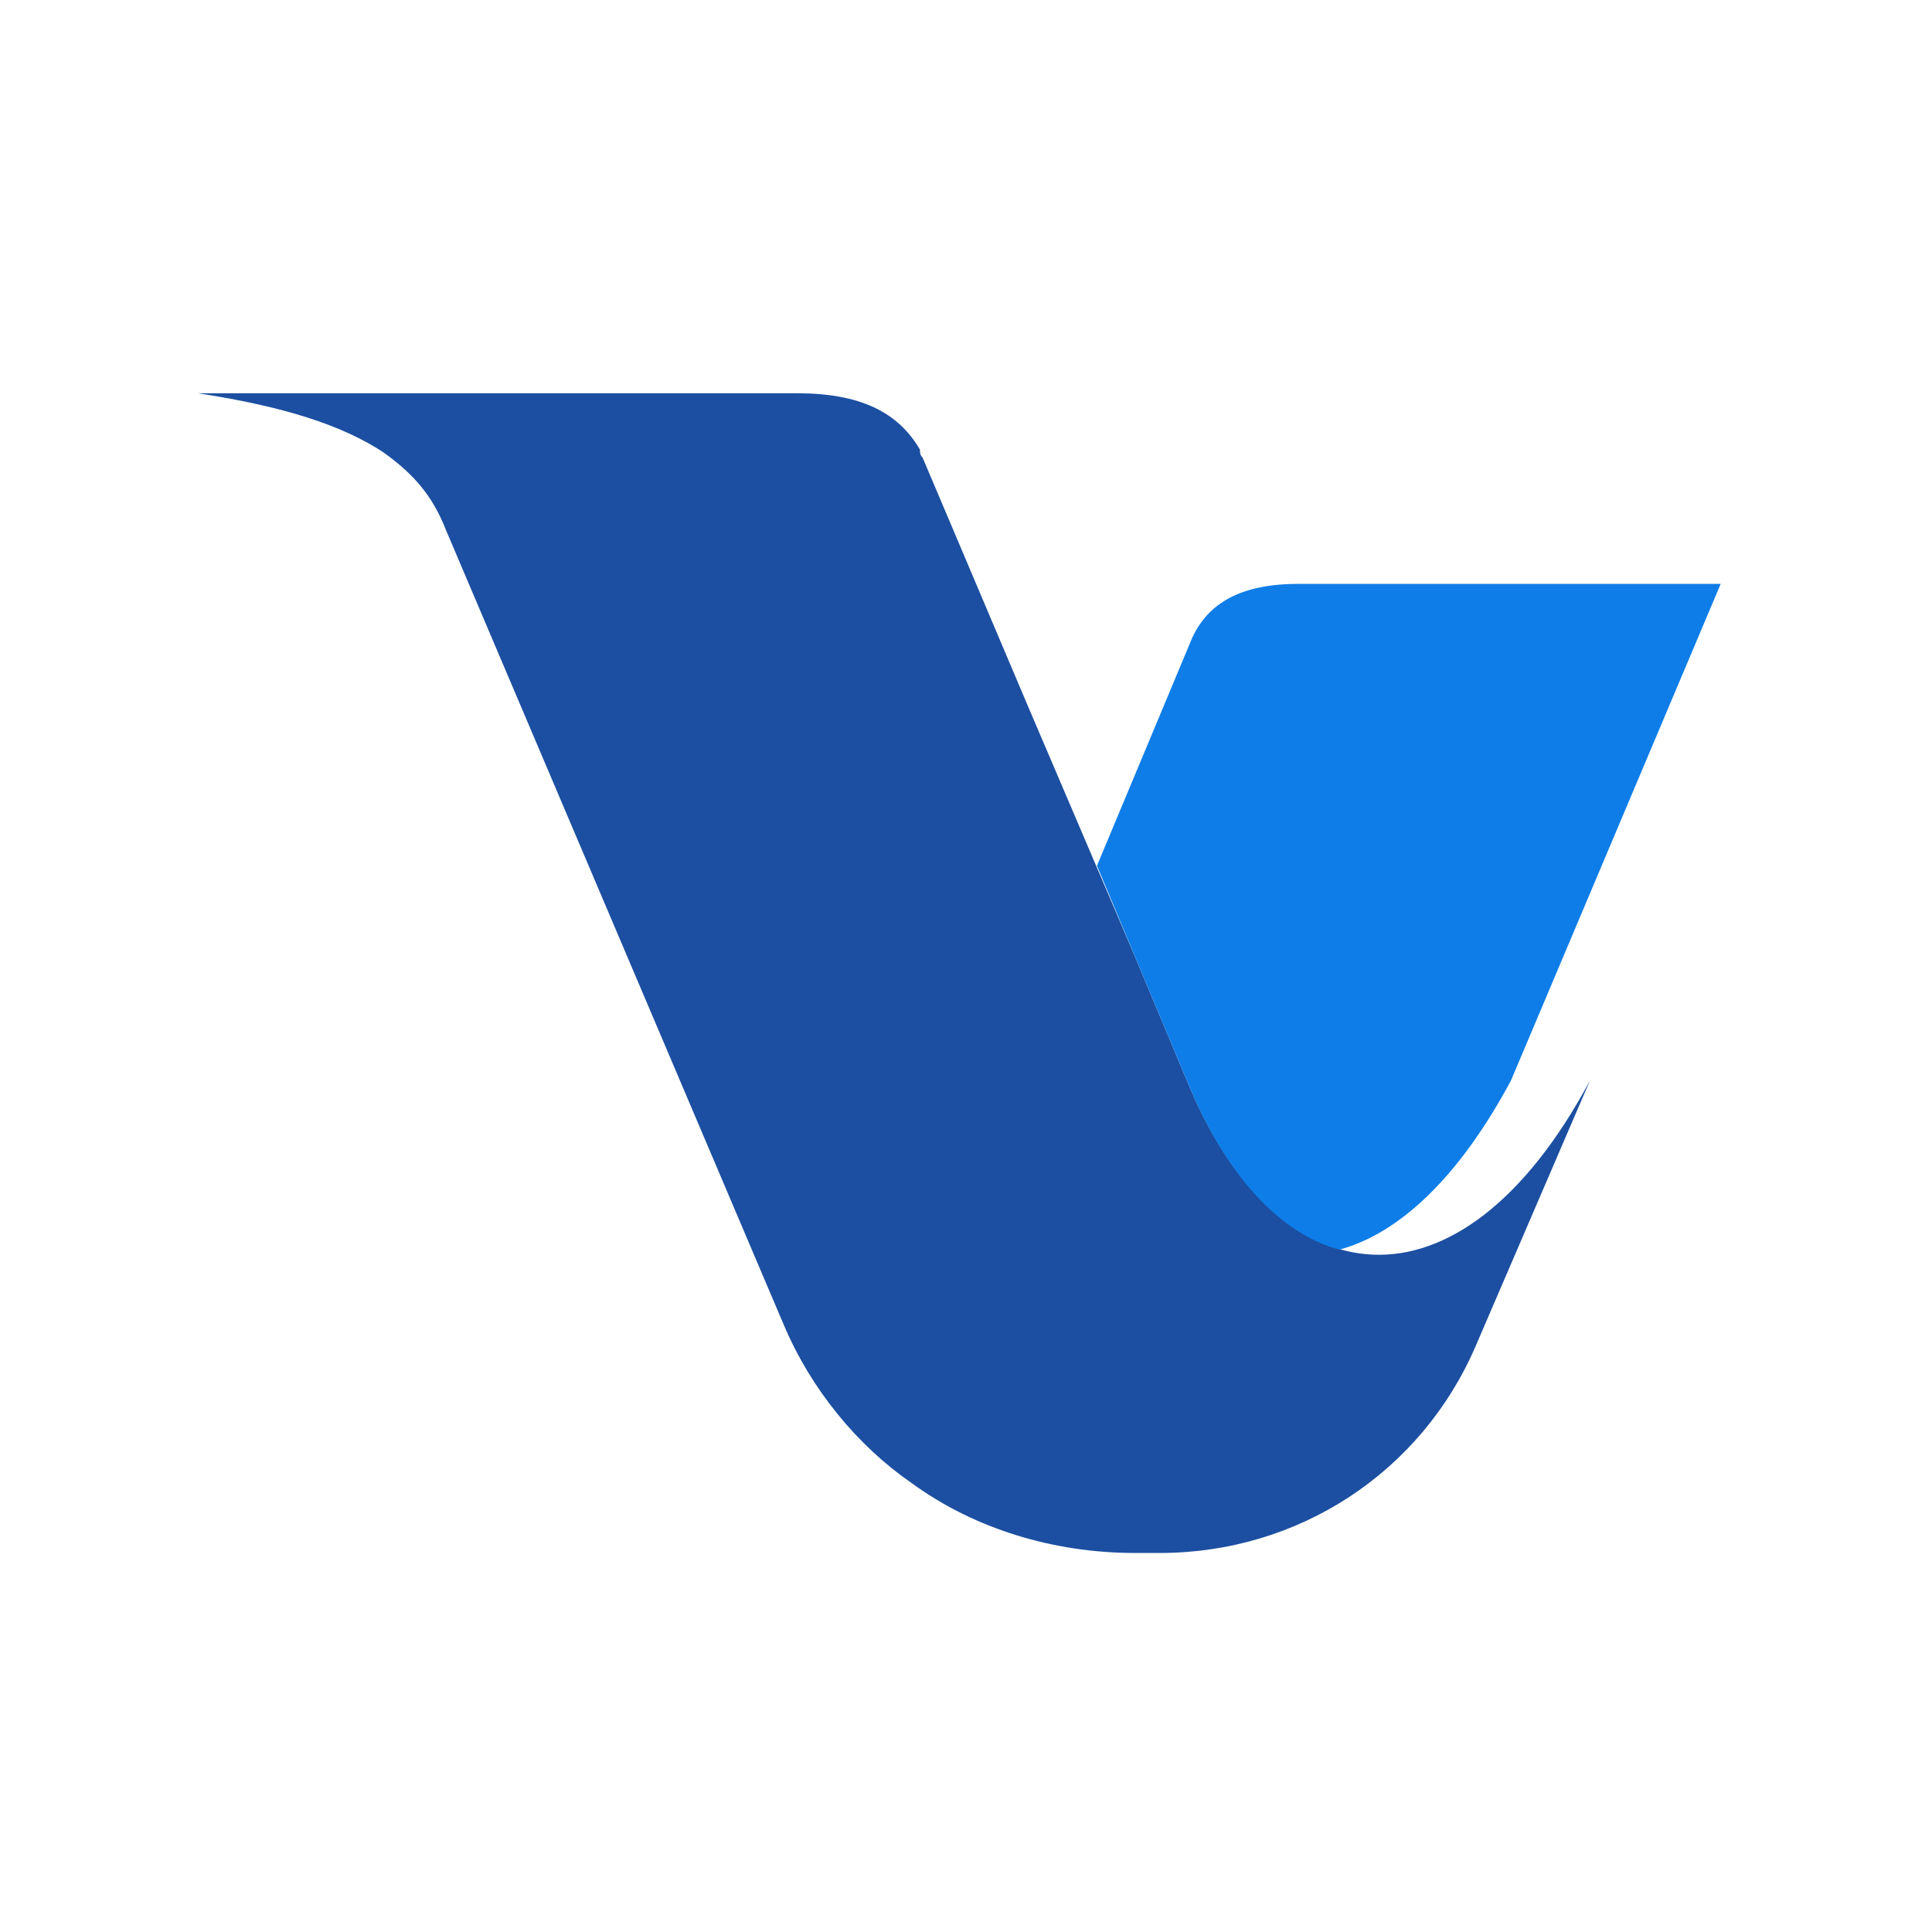
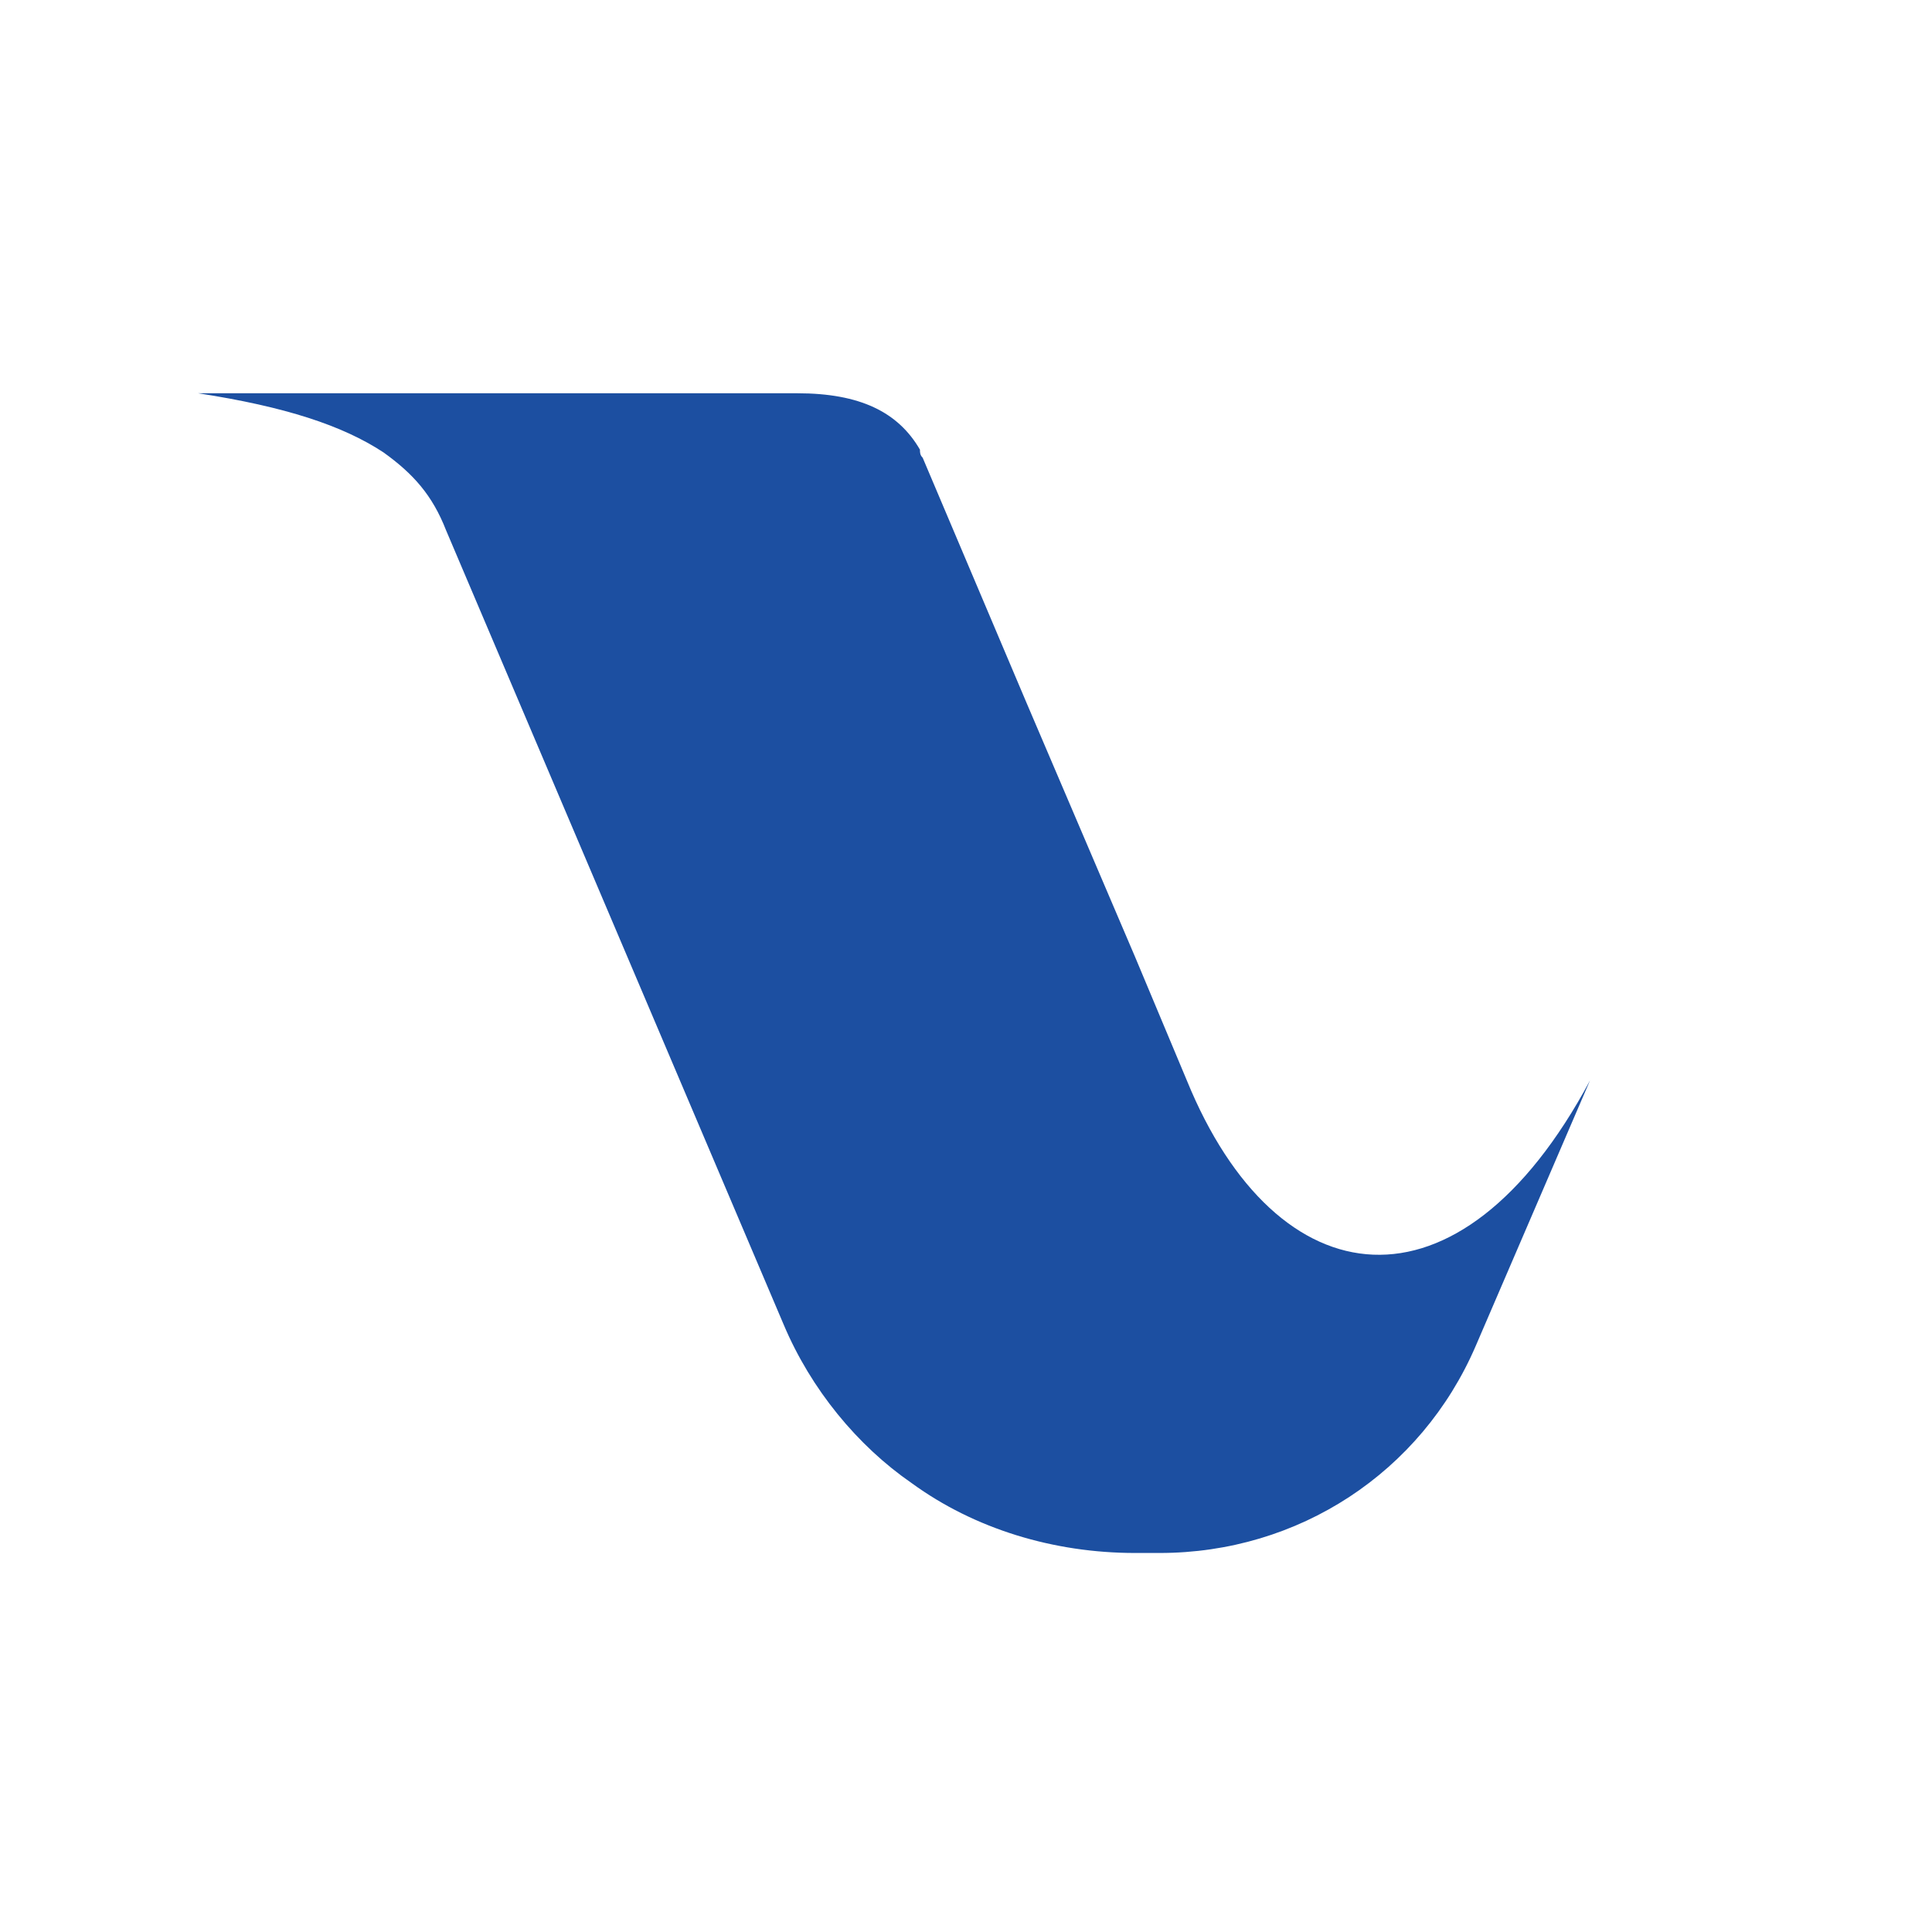
<svg xmlns="http://www.w3.org/2000/svg" width="128" height="128" viewBox="0 0 128 128" fill="none">
  <path d="M105.34 71.587C96.678 87.771 84.588 86.171 78.633 71.587L75.205 63.405L67.987 46.509L61.129 30.324C60.949 30.146 60.949 29.968 60.949 29.79C59.505 27.3 56.979 26.055 52.828 26.055H13.129C18.903 26.945 22.693 28.19 25.4 29.968C27.385 31.391 28.648 32.814 29.55 35.126L51.926 87.771C53.731 92.04 56.798 95.775 60.407 98.265C64.558 101.288 69.791 102.889 75.205 102.889H75.926H76.829C86.032 102.889 94.152 97.553 97.761 89.194L105.34 71.587Z" fill="#1C4FA1" />
-   <path d="M78.632 71.586C81.158 77.811 84.767 81.724 88.737 82.791C92.707 81.724 96.677 77.989 100.106 71.586L114 38.683H86.03C82.241 38.683 80.075 39.928 78.993 42.24L72.677 57.358L78.632 71.586Z" fill="#0E7DE8" />
</svg>